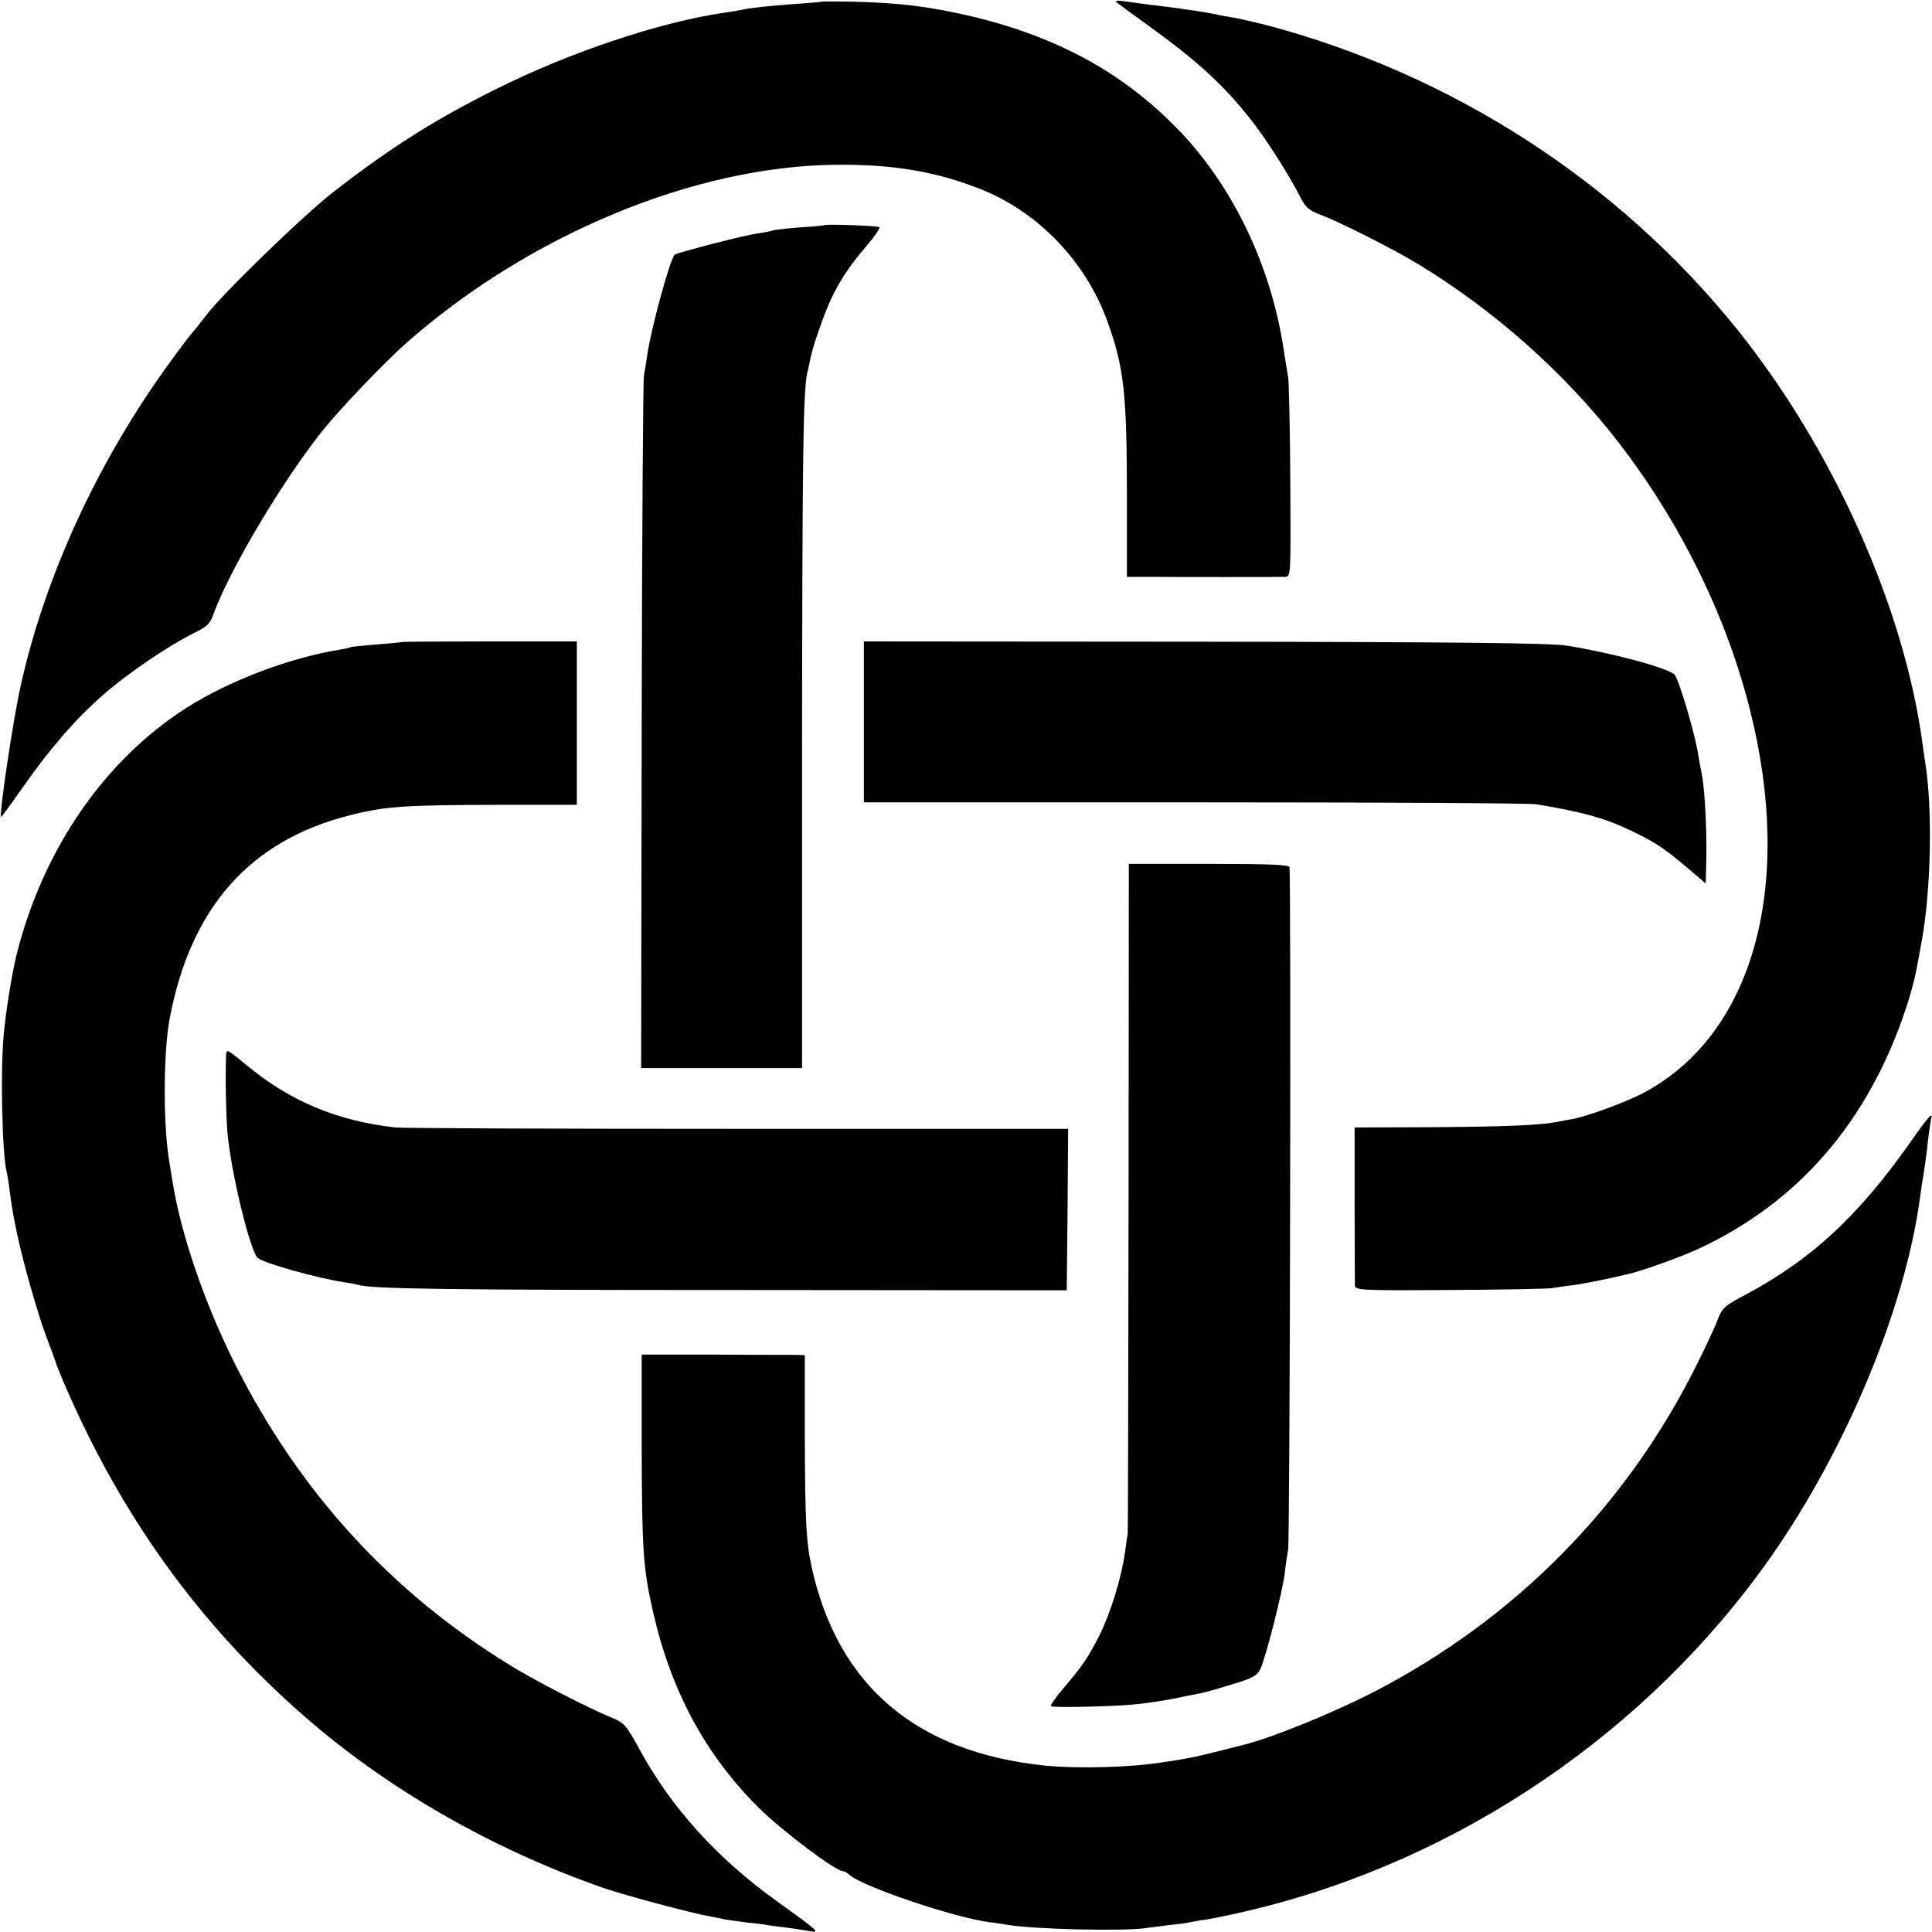
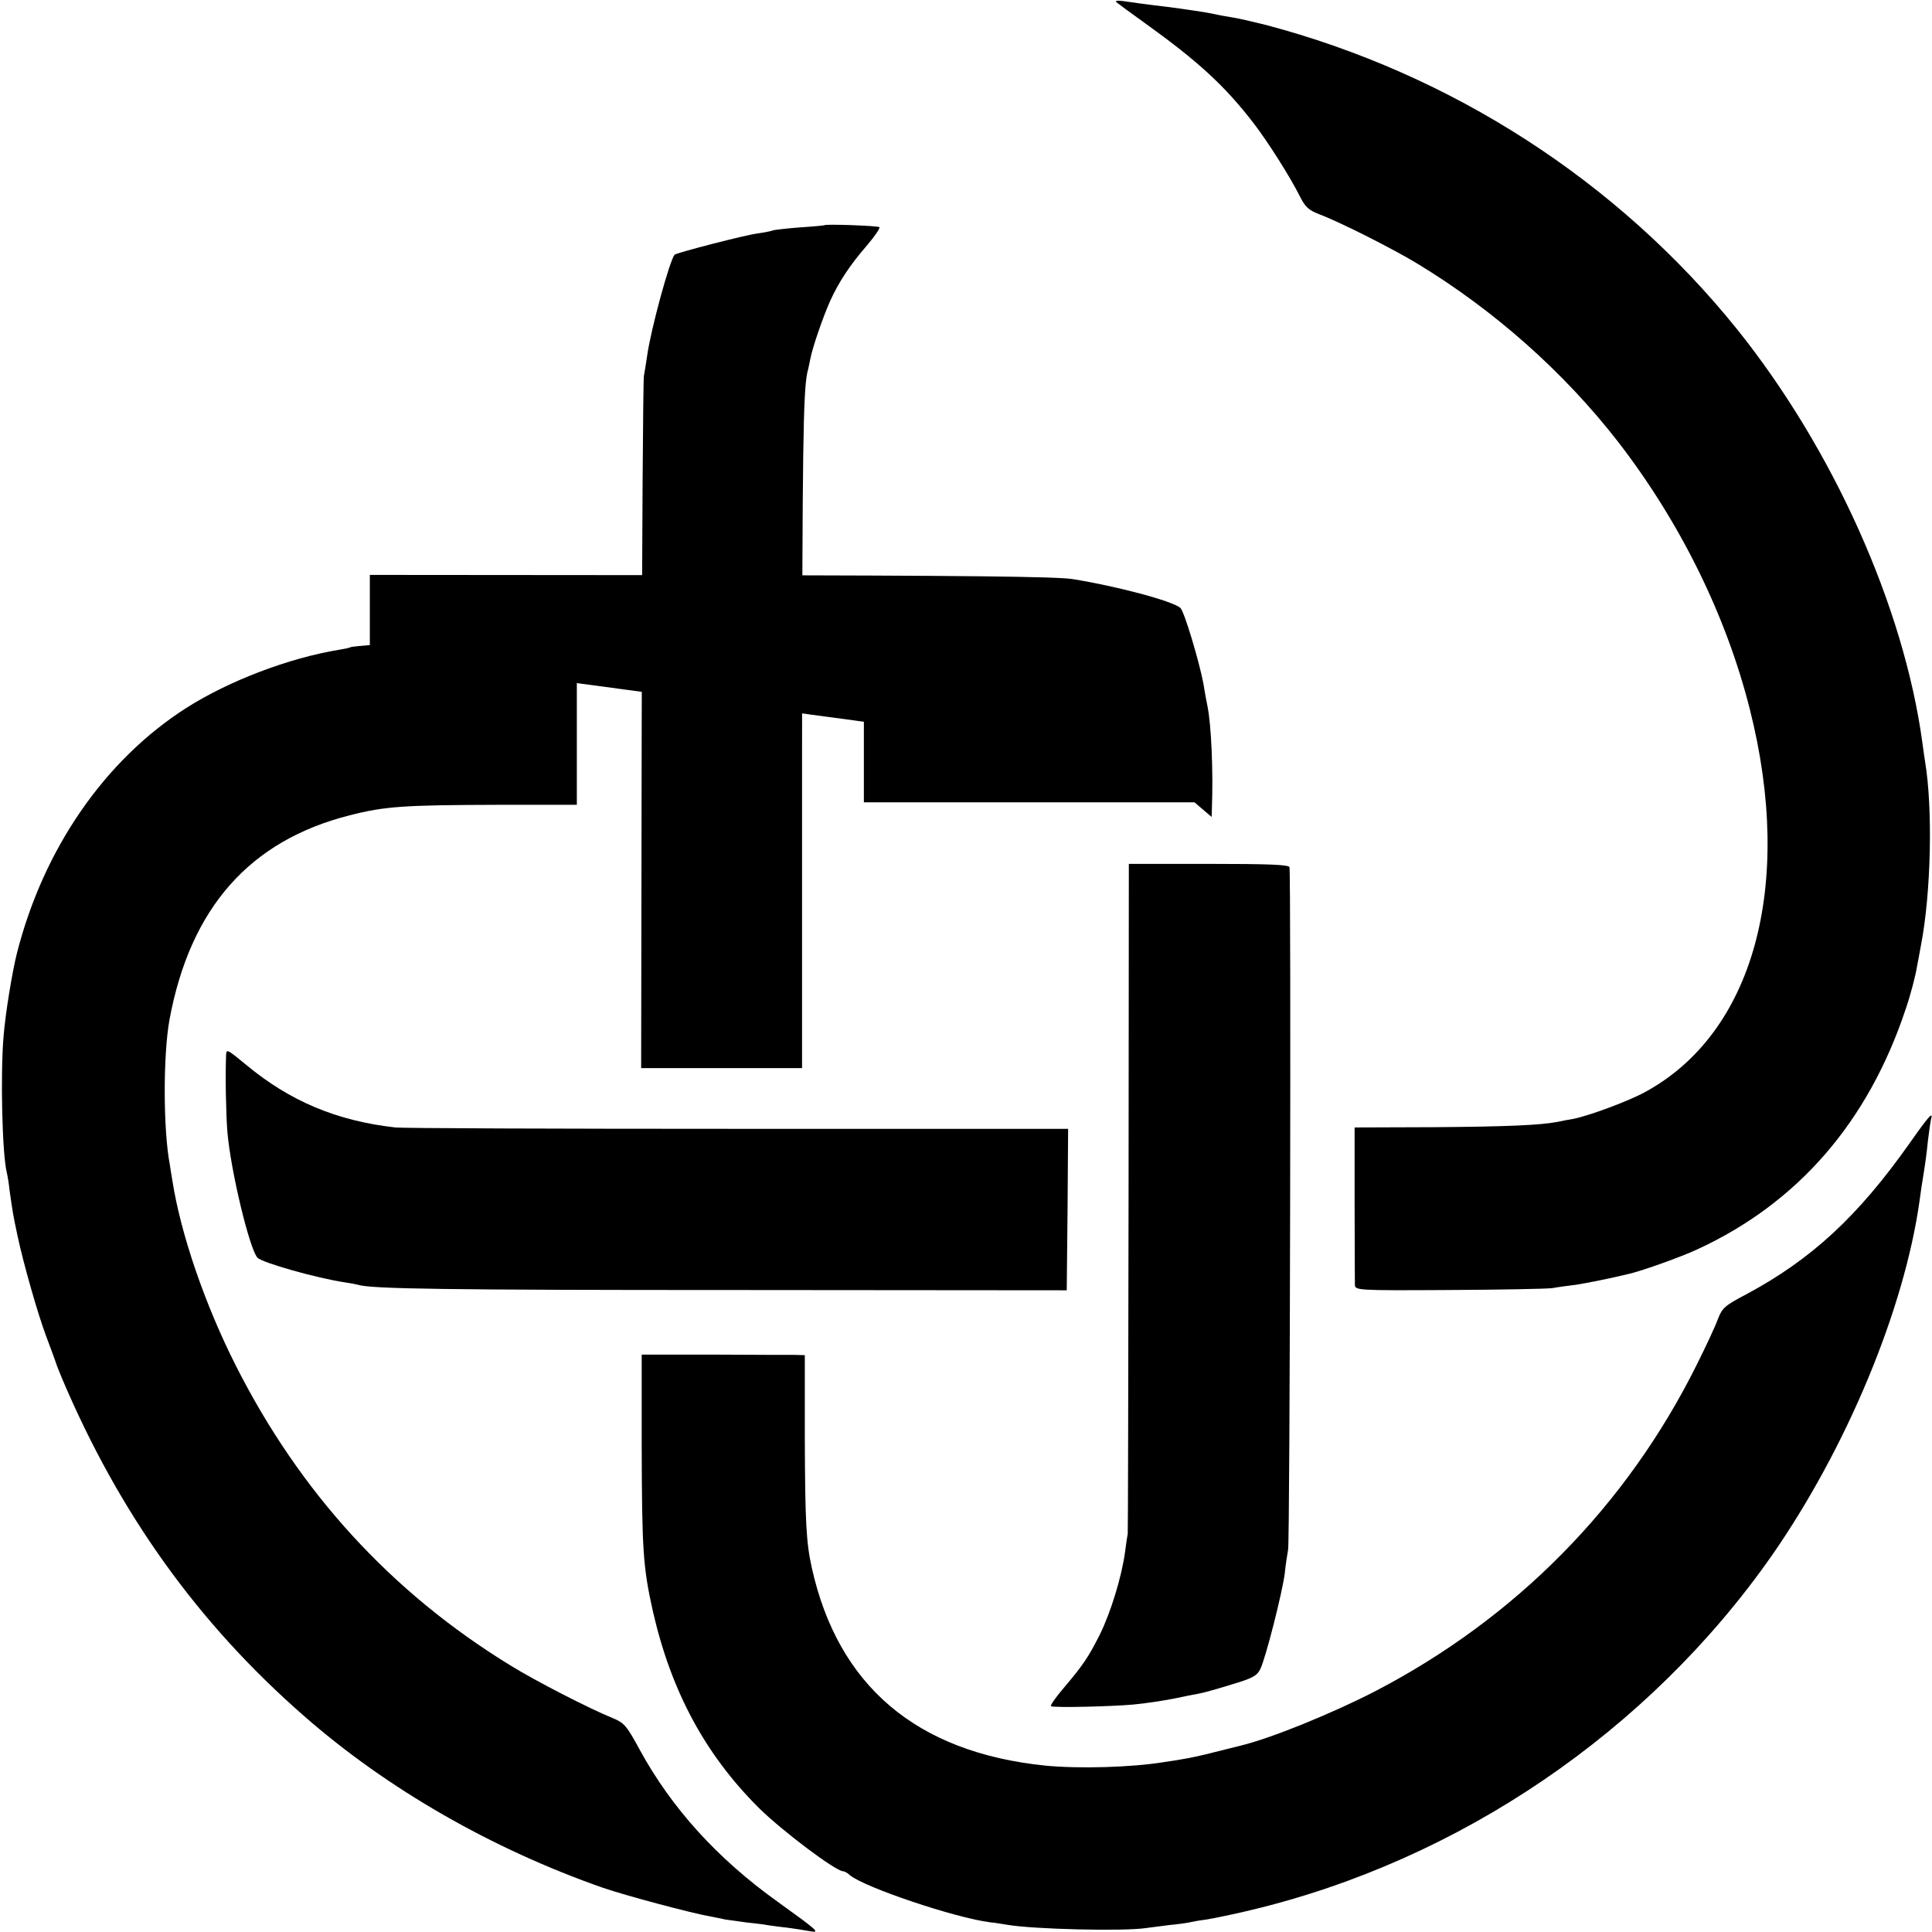
<svg xmlns="http://www.w3.org/2000/svg" version="1.0" width="700pt" height="700pt" viewBox="0 0 700 700" preserveAspectRatio="xMidYMid meet">
  <g transform="translate(0,700) scale(0.1,-0.1)" fill="#000000" stroke="none">
-     <path d="M2977 6994 c-1 -1 -42 -5 -92 -8 -107 -8 -161 -14 -195 -21 -14 -3 -43 -8 -65 -11 -231 -33 -561 -143 -830 -278 -219 -109 -379 -210 -585 -370 -107 -82 -412 -378 -465 -451 -17 -22 -38 -49 -48 -60 -10 -11 -56 -72 -101 -135 -247 -346 -433 -751 -520 -1140 -27 -116 -81 -480 -72 -480 2 0 37 48 79 108 100 142 188 244 288 332 88 78 240 181 331 226 49 24 59 33 73 73 61 164 253 486 398 666 63 78 224 246 300 313 445 392 1045 641 1557 645 207 2 364 -25 525 -89 209 -84 380 -263 458 -480 60 -167 70 -260 70 -641 l0 -283 91 0 c92 -1 444 -1 482 0 21 0 21 2 19 348 -1 191 -5 361 -8 377 -3 17 -11 64 -17 105 -46 297 -180 578 -372 781 -200 210 -438 342 -750 418 -157 37 -266 51 -441 55 -59 1 -109 1 -110 0z" />
    <path d="M4045 6992 c6 -5 53 -40 105 -77 192 -138 289 -227 394 -364 52 -68 131 -193 166 -263 19 -38 31 -49 69 -64 71 -26 267 -125 356 -179 279 -169 532 -394 727 -645 225 -291 392 -629 478 -970 161 -637 14 -1175 -382 -1388 -61 -33 -202 -85 -258 -96 -19 -3 -45 -8 -58 -11 -65 -12 -183 -17 -446 -19 l-288 -1 0 -275 c0 -151 1 -284 1 -295 1 -20 6 -21 339 -19 185 1 355 4 377 7 22 4 60 9 85 12 38 6 120 22 194 40 50 12 187 61 245 88 365 168 620 462 756 872 17 49 36 122 41 155 3 14 9 48 14 75 37 191 43 497 15 665 -2 14 -7 45 -10 70 -67 491 -323 1063 -672 1498 -431 535 -1033 924 -1708 1102 -44 11 -96 23 -115 26 -19 3 -53 9 -75 14 -22 5 -96 16 -165 25 -69 8 -141 18 -160 21 -21 3 -31 1 -25 -4z" />
    <path d="M2987 6184 c-1 -1 -42 -5 -91 -8 -49 -4 -93 -9 -96 -11 -4 -2 -29 -7 -56 -11 -42 -5 -294 -70 -300 -77 -18 -22 -85 -267 -99 -364 -3 -23 -9 -57 -12 -75 -3 -18 -7 -590 -8 -1270 l-2 -1238 291 0 292 0 0 1168 c1 1072 4 1281 19 1352 4 14 8 36 11 50 8 42 46 152 72 210 31 68 70 128 135 203 27 32 47 61 43 64 -5 5 -193 12 -199 7z" />
    <path d="M1457 4674 c-1 -1 -42 -5 -92 -9 -49 -4 -92 -8 -95 -10 -3 -2 -21 -6 -40 -9 -184 -30 -401 -113 -555 -211 -296 -189 -518 -511 -614 -890 -17 -68 -41 -214 -48 -299 -12 -139 -5 -432 12 -496 2 -8 7 -37 10 -65 11 -77 12 -85 29 -165 22 -102 72 -277 102 -358 14 -37 29 -78 34 -92 4 -14 16 -43 25 -65 208 -490 493 -887 875 -1221 302 -265 682 -483 1085 -624 82 -28 317 -91 390 -104 17 -3 41 -8 54 -11 13 -2 49 -7 80 -11 31 -3 63 -7 71 -9 8 -1 40 -6 70 -9 30 -4 68 -10 84 -13 40 -7 30 1 -117 107 -218 156 -383 338 -499 550 -48 89 -57 98 -98 115 -84 34 -277 133 -371 191 -432 265 -763 627 -996 1089 -111 220 -198 474 -228 665 -4 25 -9 53 -10 62 -24 128 -24 395 -1 523 75 405 290 649 653 741 129 33 199 37 536 38 l287 0 0 296 0 296 -315 0 c-173 0 -316 -1 -318 -2z" />
-     <path d="M3130 4385 l0 -292 1198 0 c658 0 1215 -3 1237 -7 173 -28 256 -52 358 -102 79 -39 109 -59 195 -132 l62 -53 1 33 c5 128 -2 299 -16 368 -3 14 -10 51 -15 83 -16 83 -69 260 -83 273 -26 25 -234 80 -392 105 -60 9 -393 13 -1312 14 l-1233 1 0 -291z" />
+     <path d="M3130 4385 l0 -292 1198 0 l62 -53 1 33 c5 128 -2 299 -16 368 -3 14 -10 51 -15 83 -16 83 -69 260 -83 273 -26 25 -234 80 -392 105 -60 9 -393 13 -1312 14 l-1233 1 0 -291z" />
    <path d="M4089 2660 c-1 -665 -2 -1213 -3 -1217 -1 -5 -6 -35 -10 -68 -12 -88 -52 -219 -92 -299 -41 -81 -59 -108 -131 -193 -29 -34 -49 -63 -45 -65 13 -6 217 -1 297 6 44 4 109 14 145 21 37 8 79 16 95 19 17 3 70 18 118 33 74 22 91 31 103 55 19 37 80 277 89 348 3 30 9 69 12 85 7 33 11 2452 5 2473 -3 9 -71 12 -293 12 l-289 0 -1 -1210z" />
    <path d="M819 3173 c-3 -77 0 -214 5 -276 13 -145 81 -425 109 -454 19 -19 216 -74 315 -89 20 -3 42 -7 49 -9 45 -15 318 -19 1373 -19 l1195 -1 3 293 2 292 -1197 0 c-659 0 -1217 2 -1241 5 -212 24 -381 95 -539 226 -73 60 -73 60 -74 32z" />
    <path d="M6919 2858 c-187 -265 -356 -421 -591 -547 -80 -42 -88 -50 -104 -91 -9 -25 -43 -98 -76 -164 -255 -513 -657 -920 -1168 -1185 -158 -81 -377 -170 -486 -196 -10 -3 -54 -13 -96 -24 -42 -11 -94 -22 -115 -25 -21 -4 -49 -8 -63 -10 -120 -20 -313 -25 -434 -13 -466 48 -750 289 -845 718 -20 90 -24 167 -25 467 l0 302 -36 1 c-19 0 -152 0 -295 1 l-260 0 0 -334 c1 -379 5 -437 41 -598 66 -288 189 -517 384 -711 83 -82 278 -229 305 -229 5 0 16 -6 24 -14 53 -44 378 -154 509 -171 15 -1 43 -6 62 -9 95 -16 417 -24 500 -12 14 2 52 7 85 11 33 3 67 8 75 10 8 2 35 7 60 10 25 4 99 19 165 35 754 181 1438 646 1884 1283 271 389 481 893 536 1287 3 25 10 70 15 100 5 30 12 82 15 115 4 33 9 68 11 78 10 33 -6 16 -77 -85z" />
  </g>
</svg>